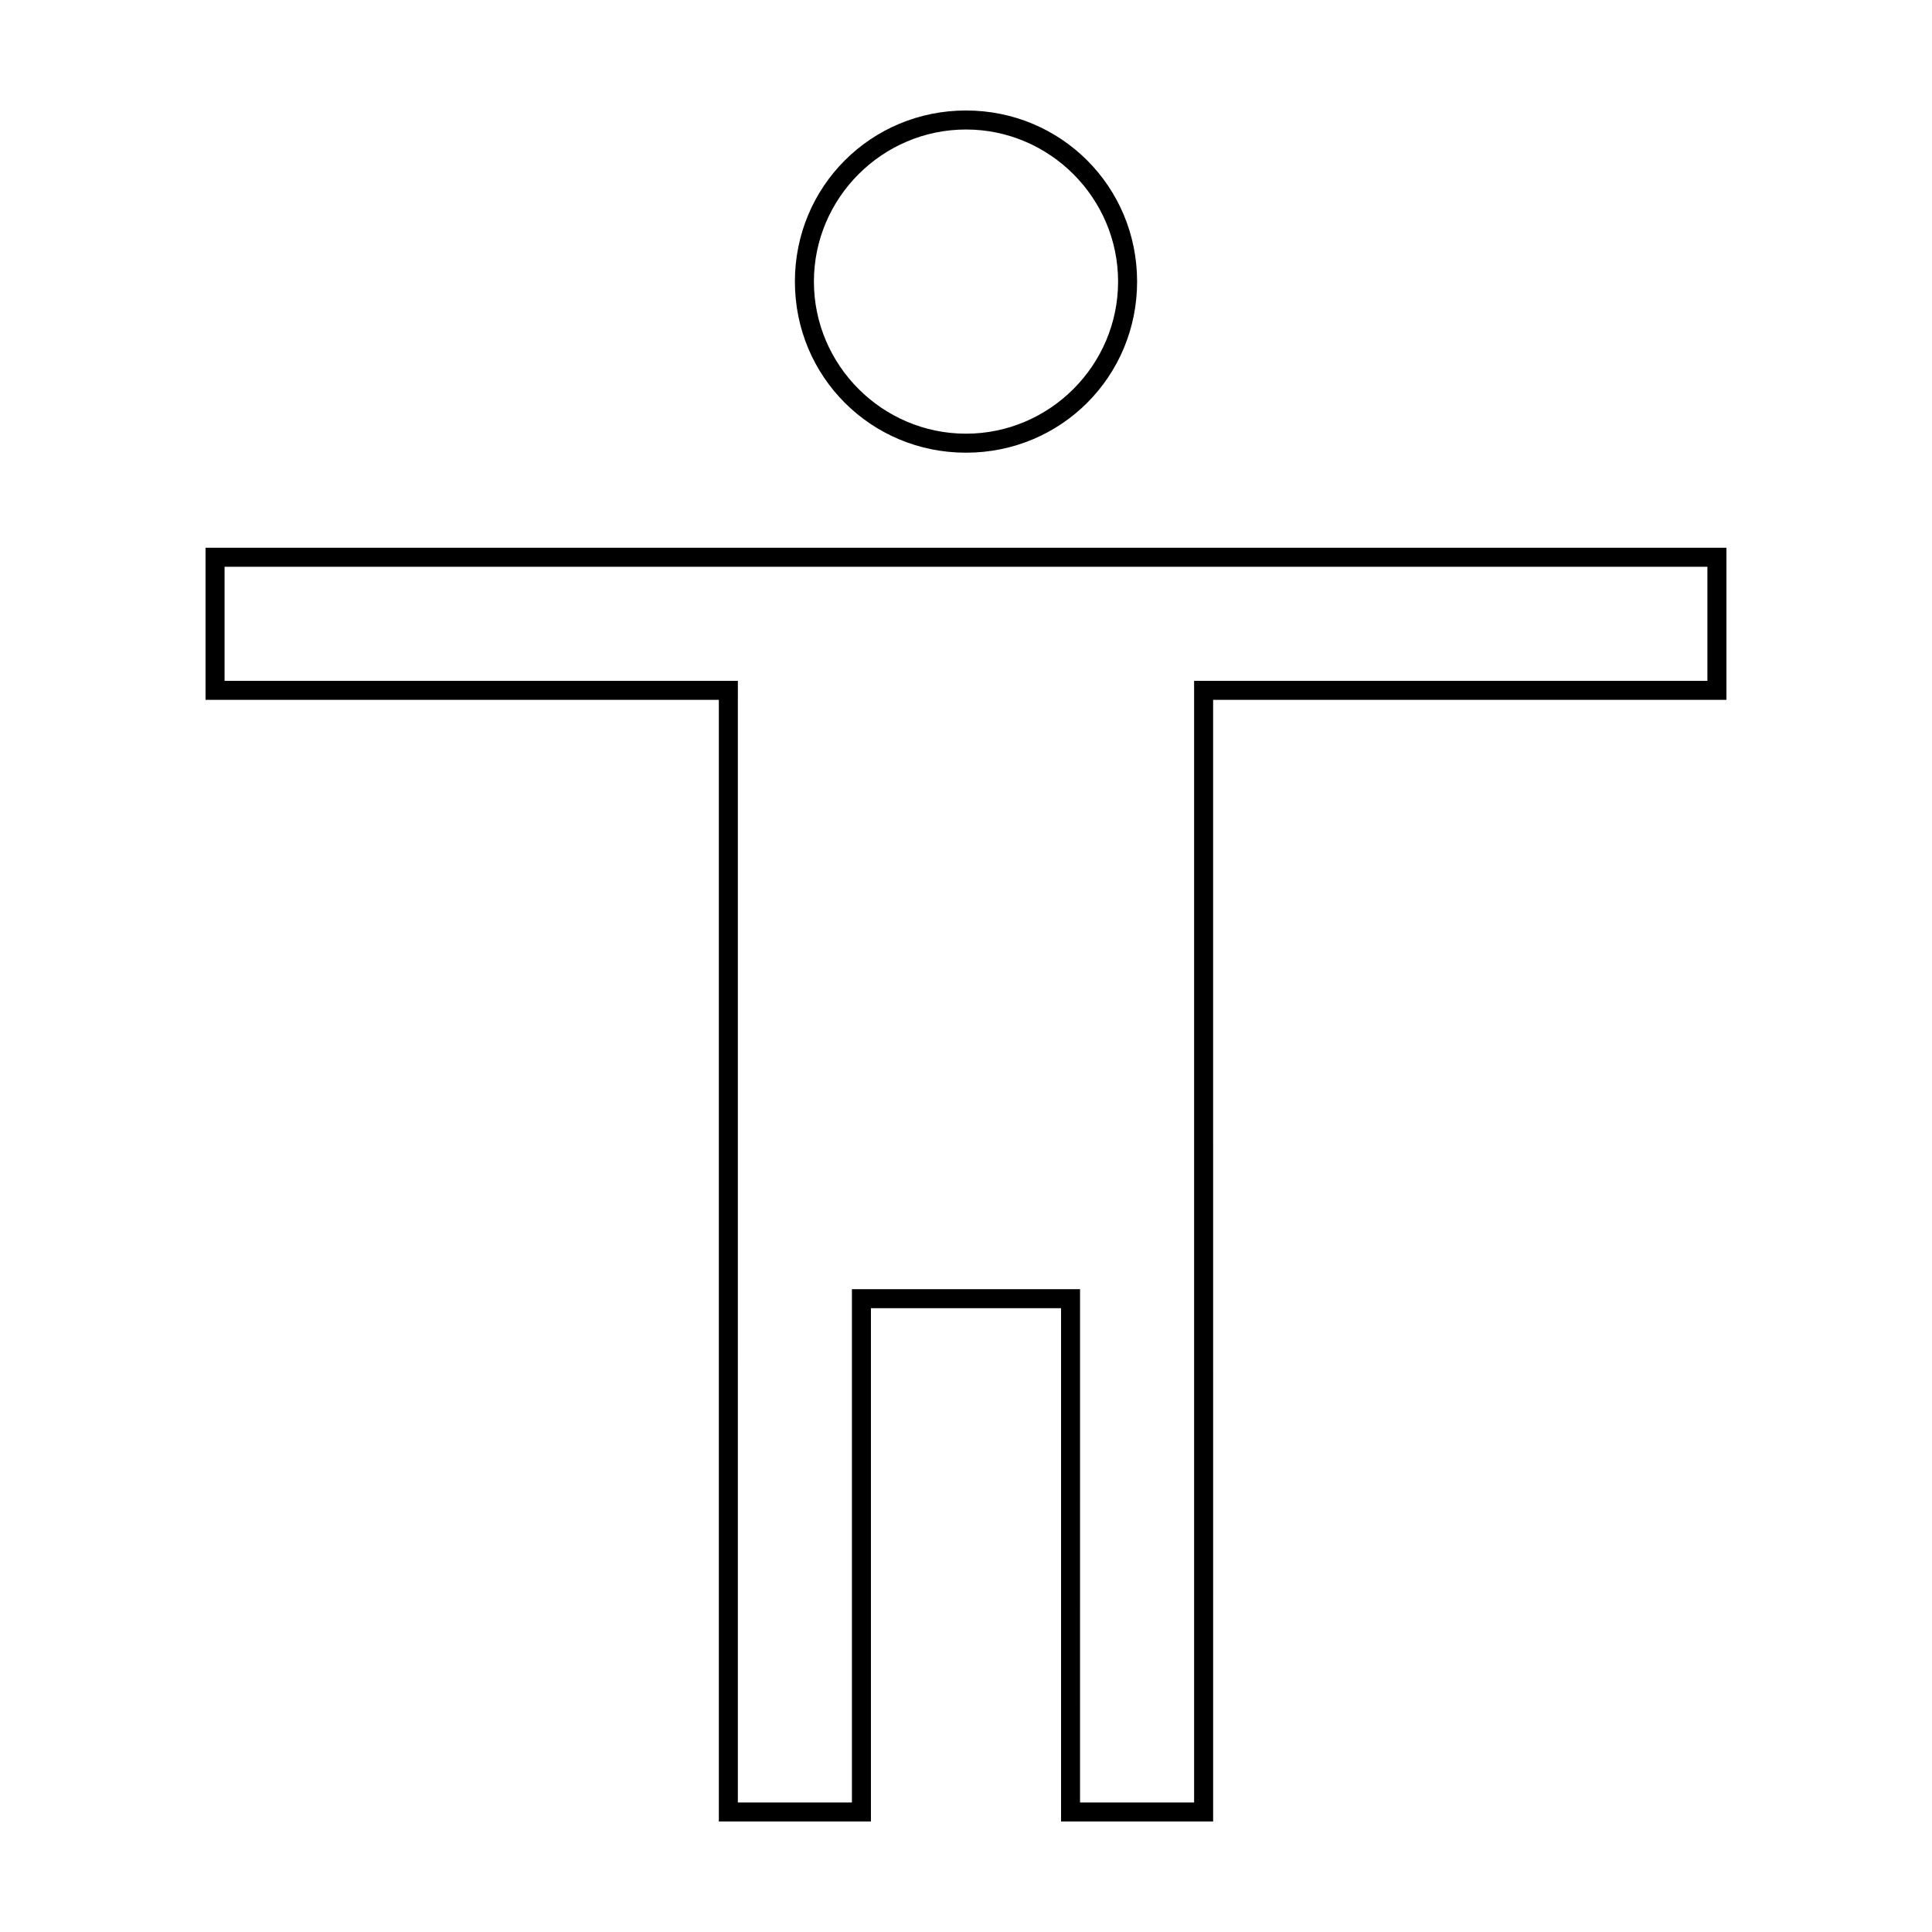
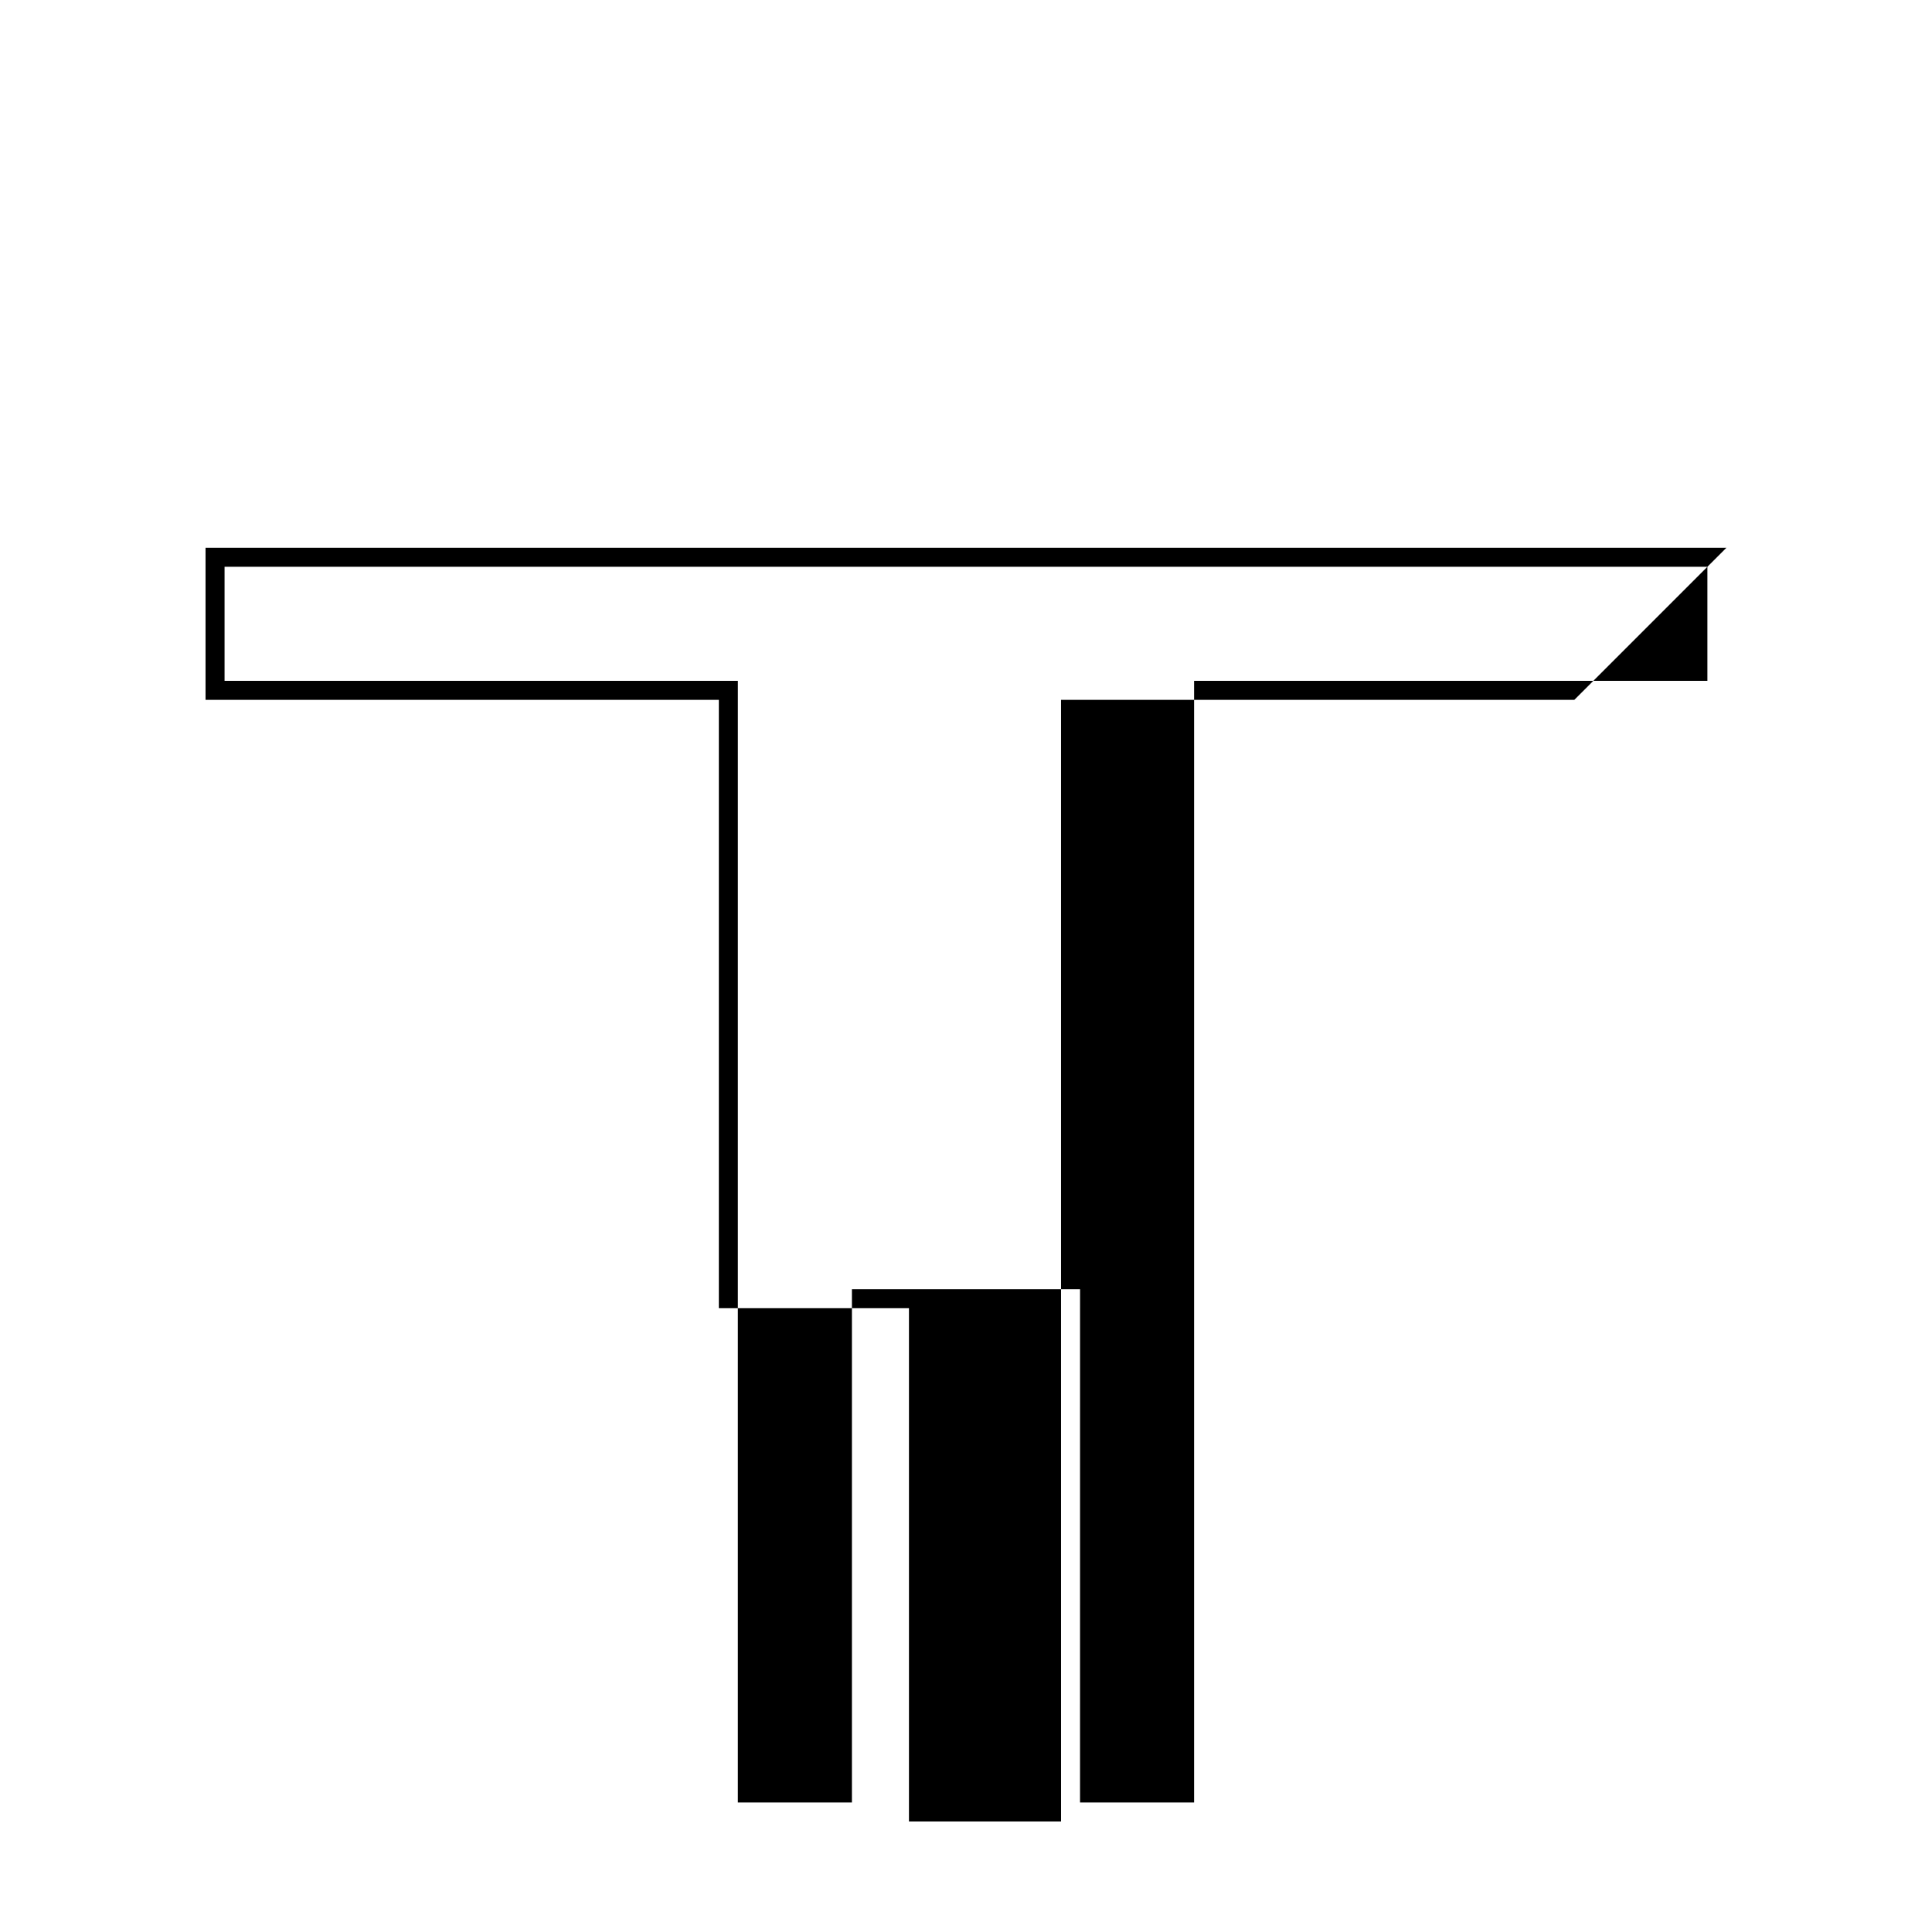
<svg xmlns="http://www.w3.org/2000/svg" fill="#000000" width="800px" height="800px" version="1.1" viewBox="144 144 512 512">
  <g>
-     <path d="m400 178.32c22.168 0 40.305 18.137 40.305 40.305 0 22.168-18.137 40.305-40.305 40.305s-40.305-18.137-40.305-40.305c0-22.168 18.137-40.305 40.305-40.305m0-5.039c-25.191 0-45.344 20.152-45.344 45.344s20.152 45.344 45.344 45.344 45.344-20.152 45.344-45.344c-0.004-25.191-20.156-45.344-45.344-45.344z" />
-     <path d="m596.48 294.2v30.23l-130.99-0.004h-5.039v297.25h-30.23l0.004-130.99v-5.039h-60.457v136.03h-30.23l0.004-292.21v-5.039h-136.03v-30.23l392.97 0.004m5.039-5.039h-403.05v40.305h136.03v297.25h40.305v-136.03h50.383v136.03h40.305l-0.004-297.25h136.03z" />
+     <path d="m596.48 294.2v30.23l-130.99-0.004h-5.039v297.25h-30.23l0.004-130.99v-5.039h-60.457v136.03h-30.23l0.004-292.21v-5.039h-136.03v-30.23l392.97 0.004m5.039-5.039h-403.05v40.305h136.03v297.25v-136.03h50.383v136.03h40.305l-0.004-297.25h136.03z" />
  </g>
</svg>